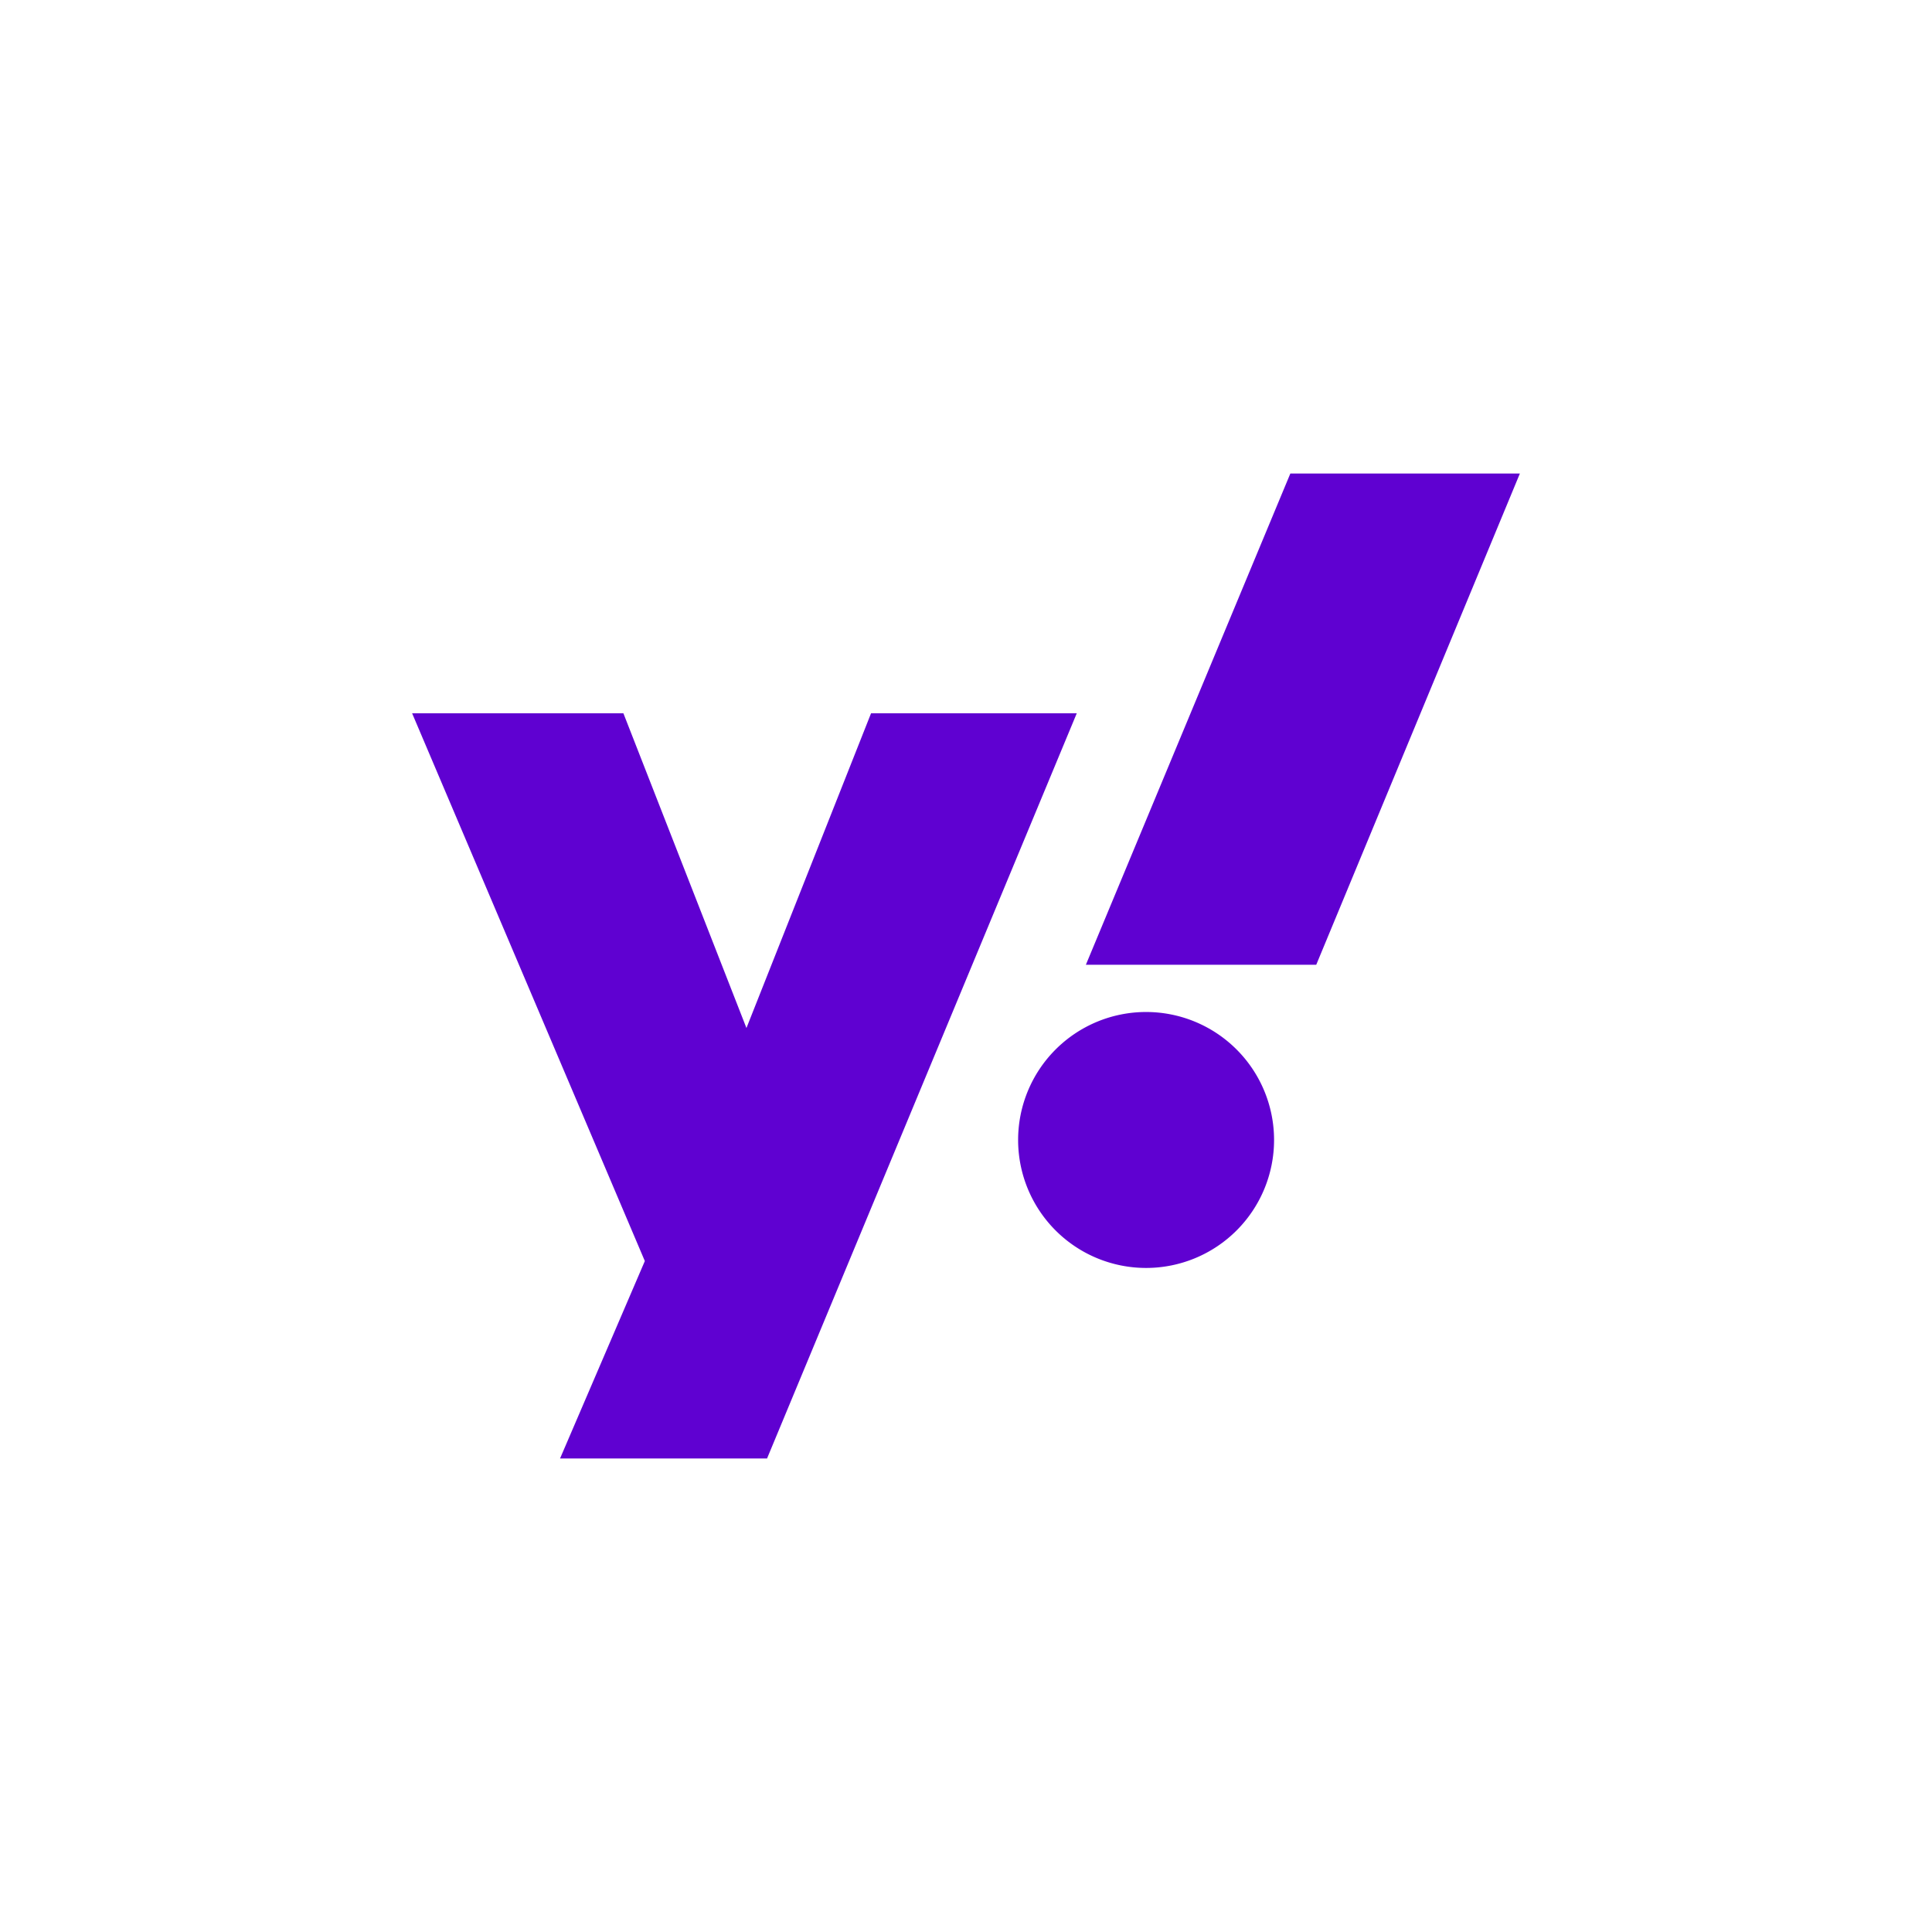
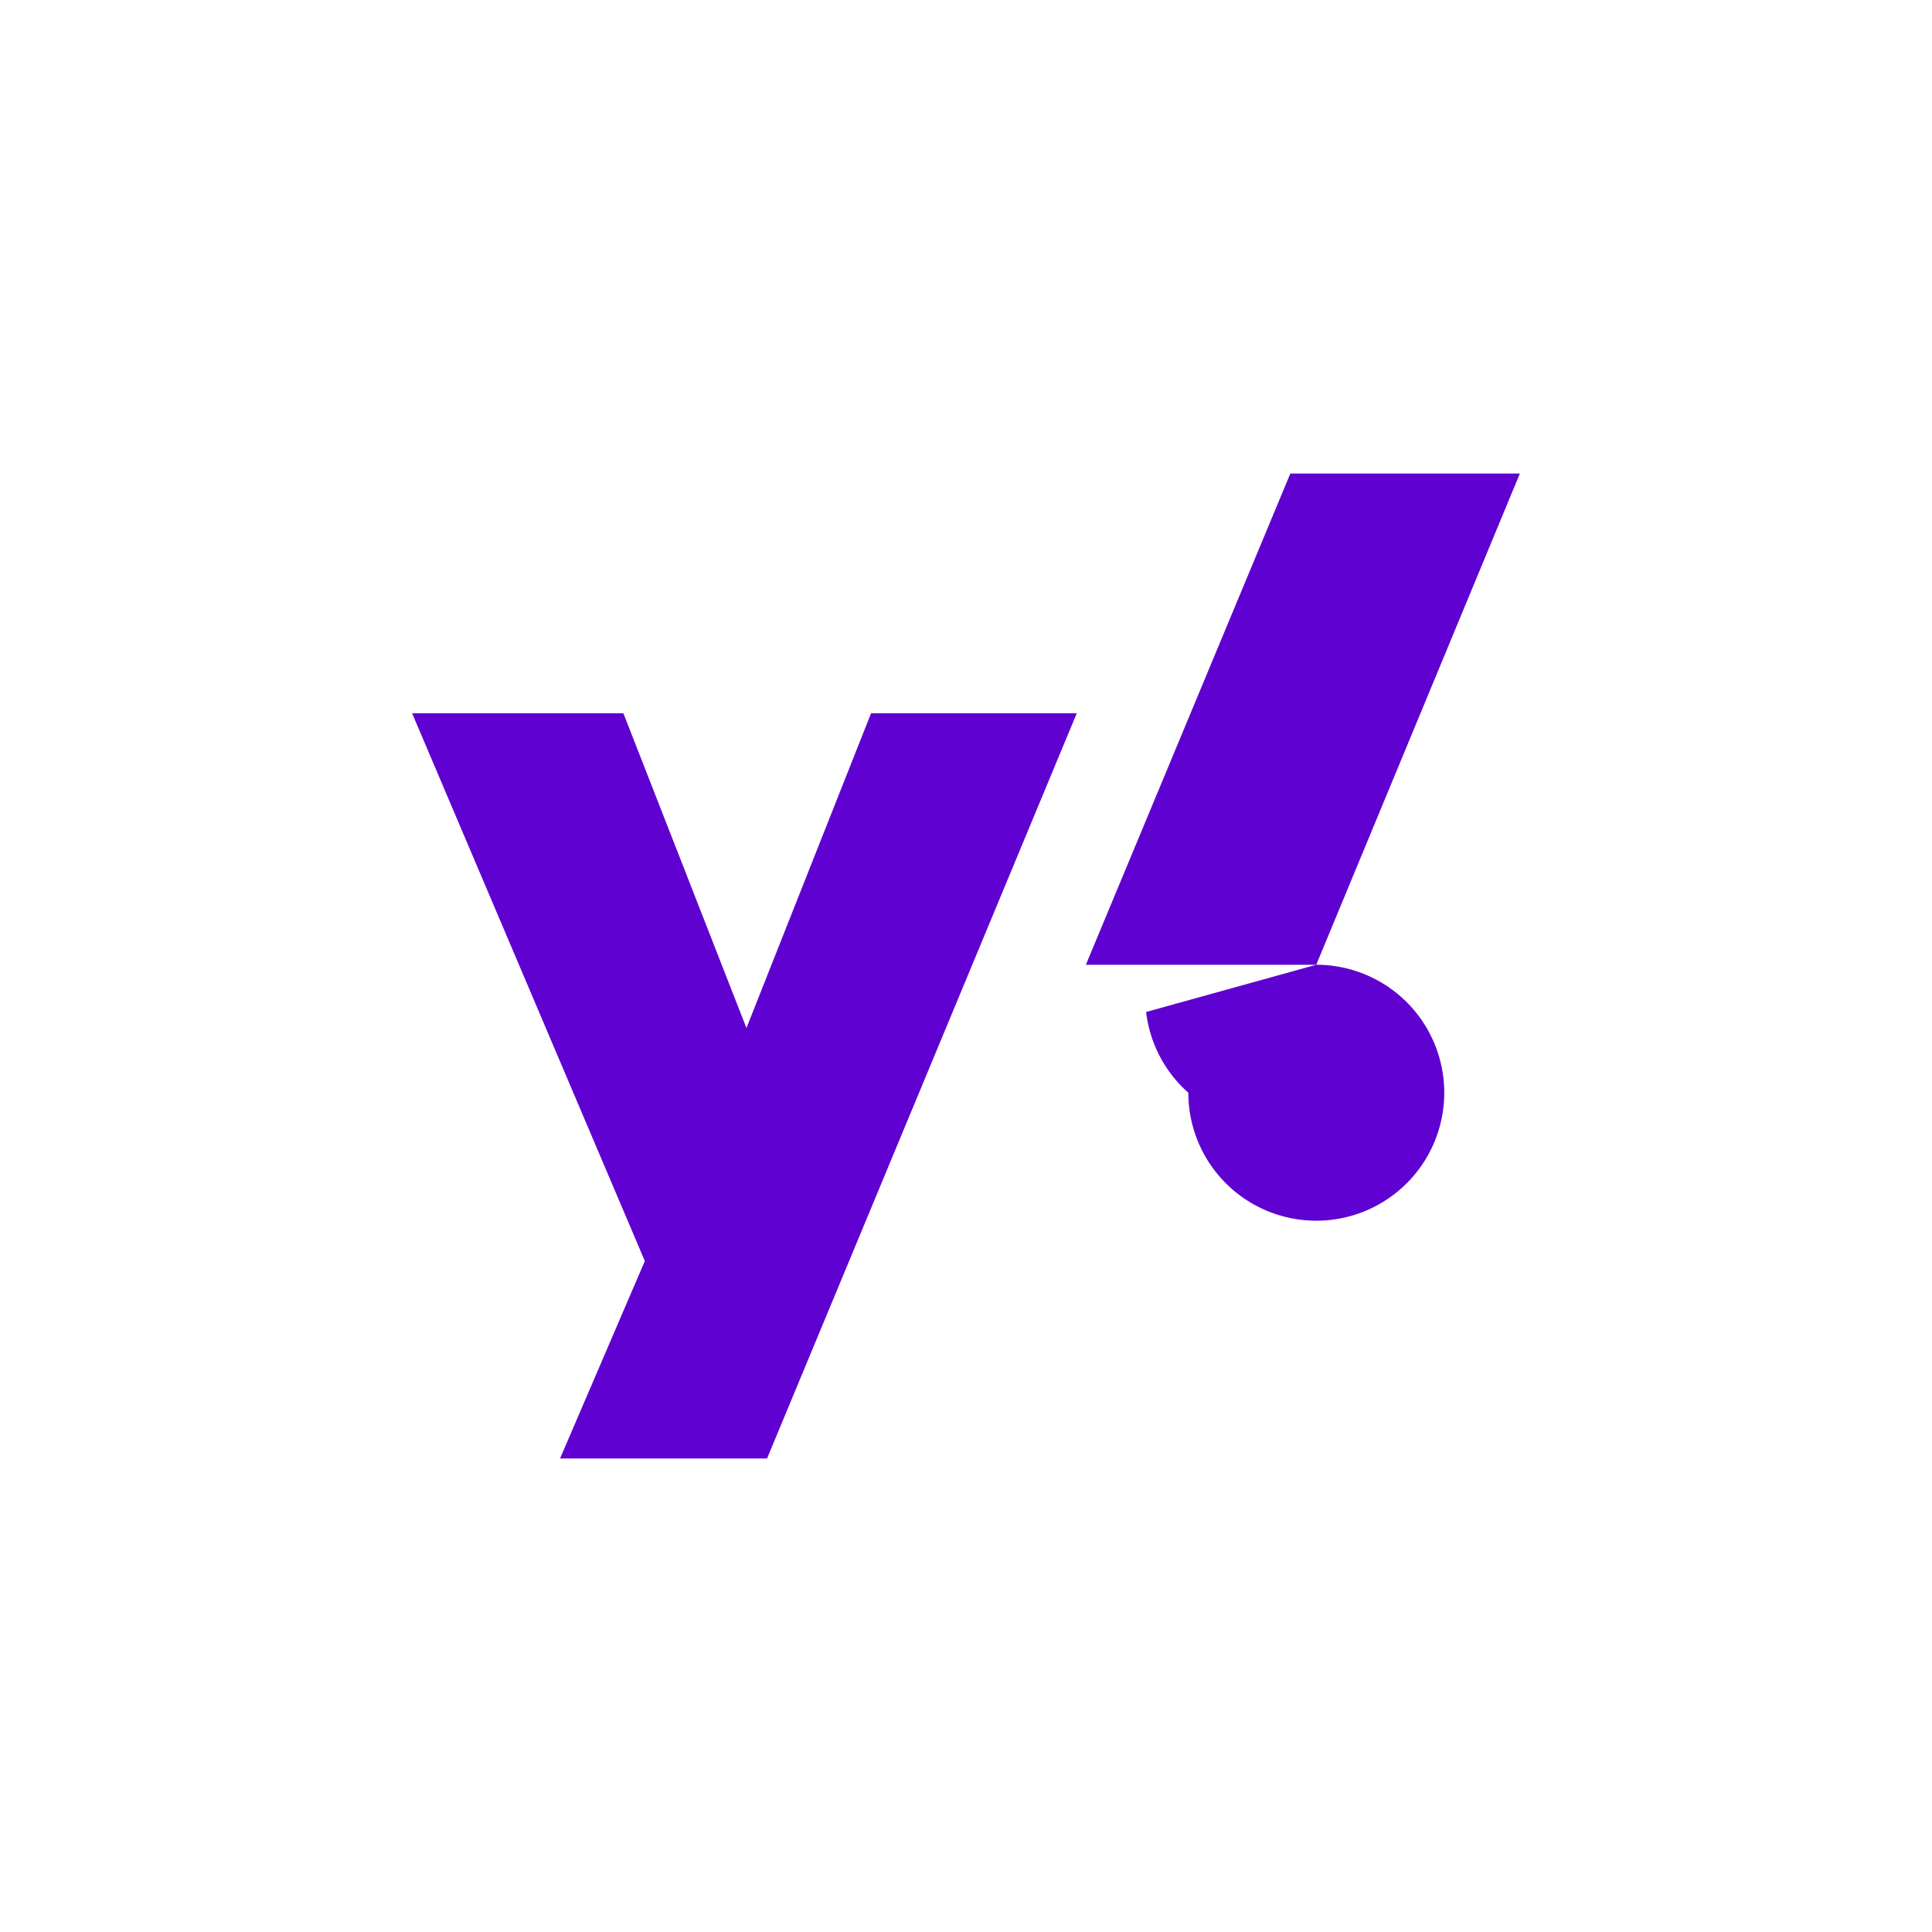
<svg xmlns="http://www.w3.org/2000/svg" id="Layer_1" data-name="Layer 1" viewBox="0 0 42 42">
-   <path id="Path_3019" data-name="Path 3019" d="M8.959,15.506h4.593l2.675,6.842,2.709-6.842h4.472l-6.733,16.2h-4.5l1.843-4.292Zm19.656,5.467H23.606l4.445-10.679h4.99L28.614,20.973ZM24.915,22a2.782,2.782,0,1,1-2.782,2.782h0A2.782,2.782,0,0,1,24.915,22Z" style="fill:#5f01d1" />
+   <path id="Path_3019" data-name="Path 3019" d="M8.959,15.506h4.593l2.675,6.842,2.709-6.842h4.472l-6.733,16.2h-4.5l1.843-4.292Zm19.656,5.467H23.606l4.445-10.679h4.99L28.614,20.973Za2.782,2.782,0,1,1-2.782,2.782h0A2.782,2.782,0,0,1,24.915,22Z" style="fill:#5f01d1" />
</svg>